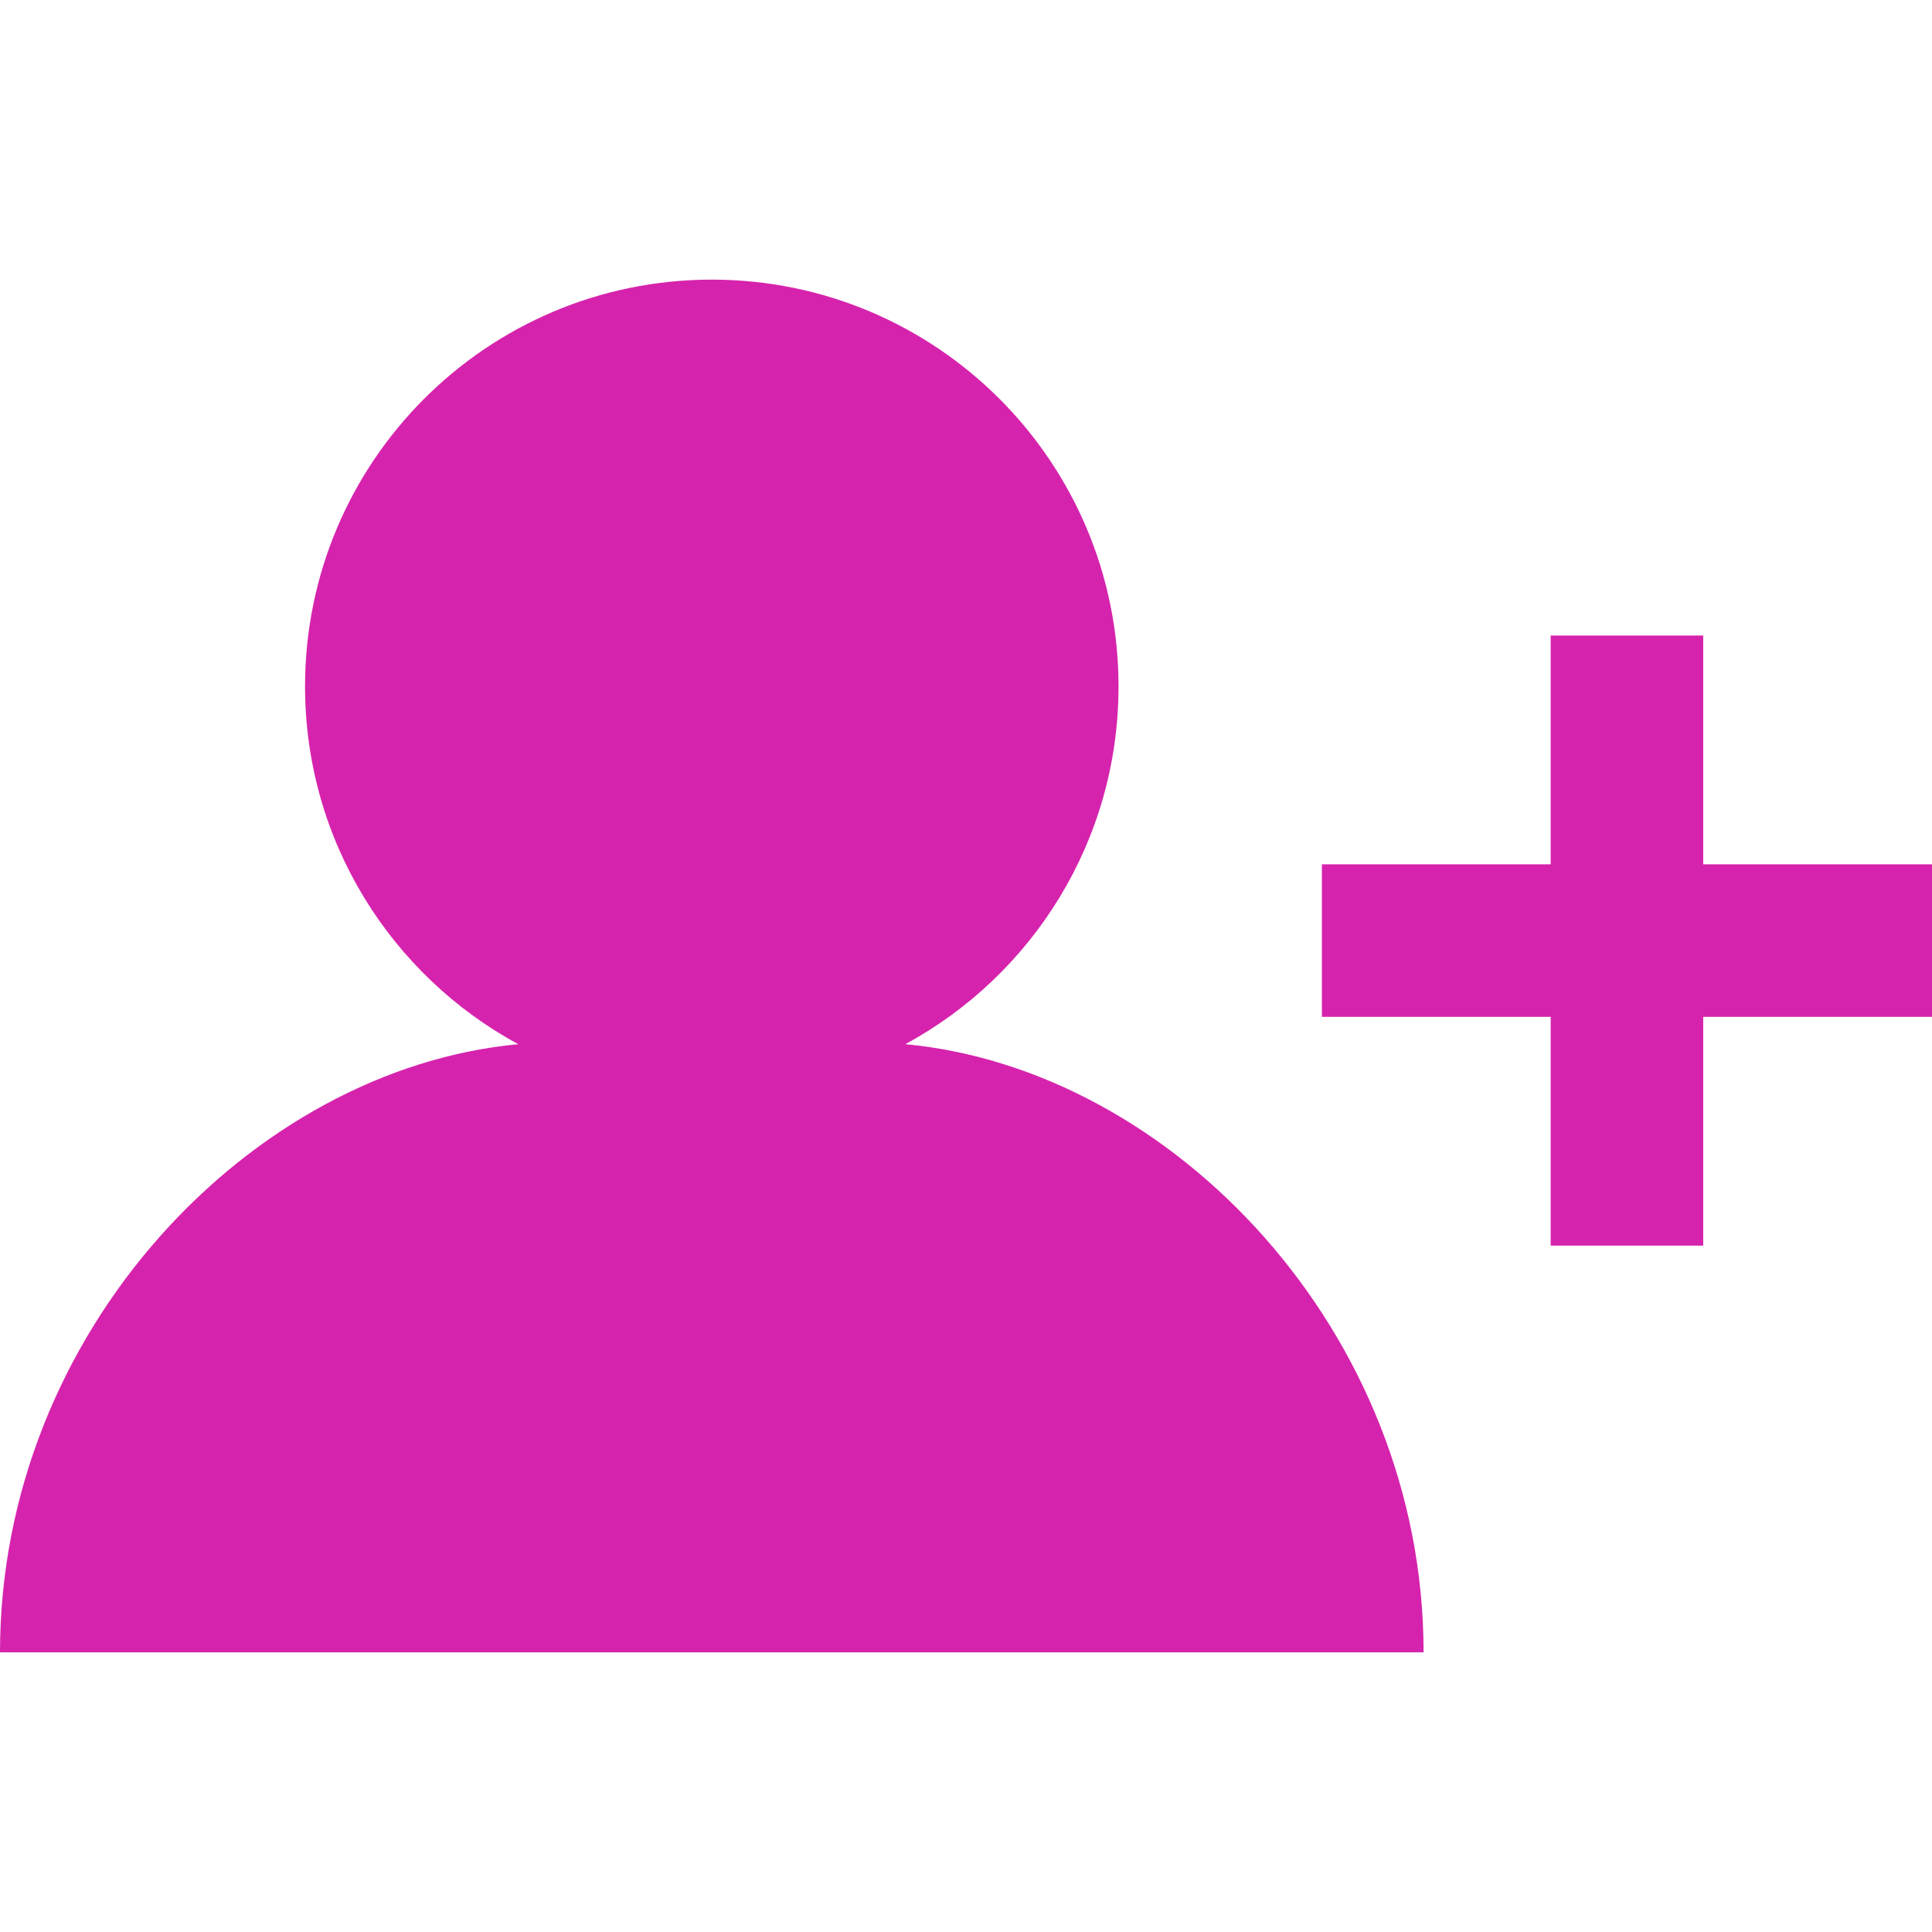
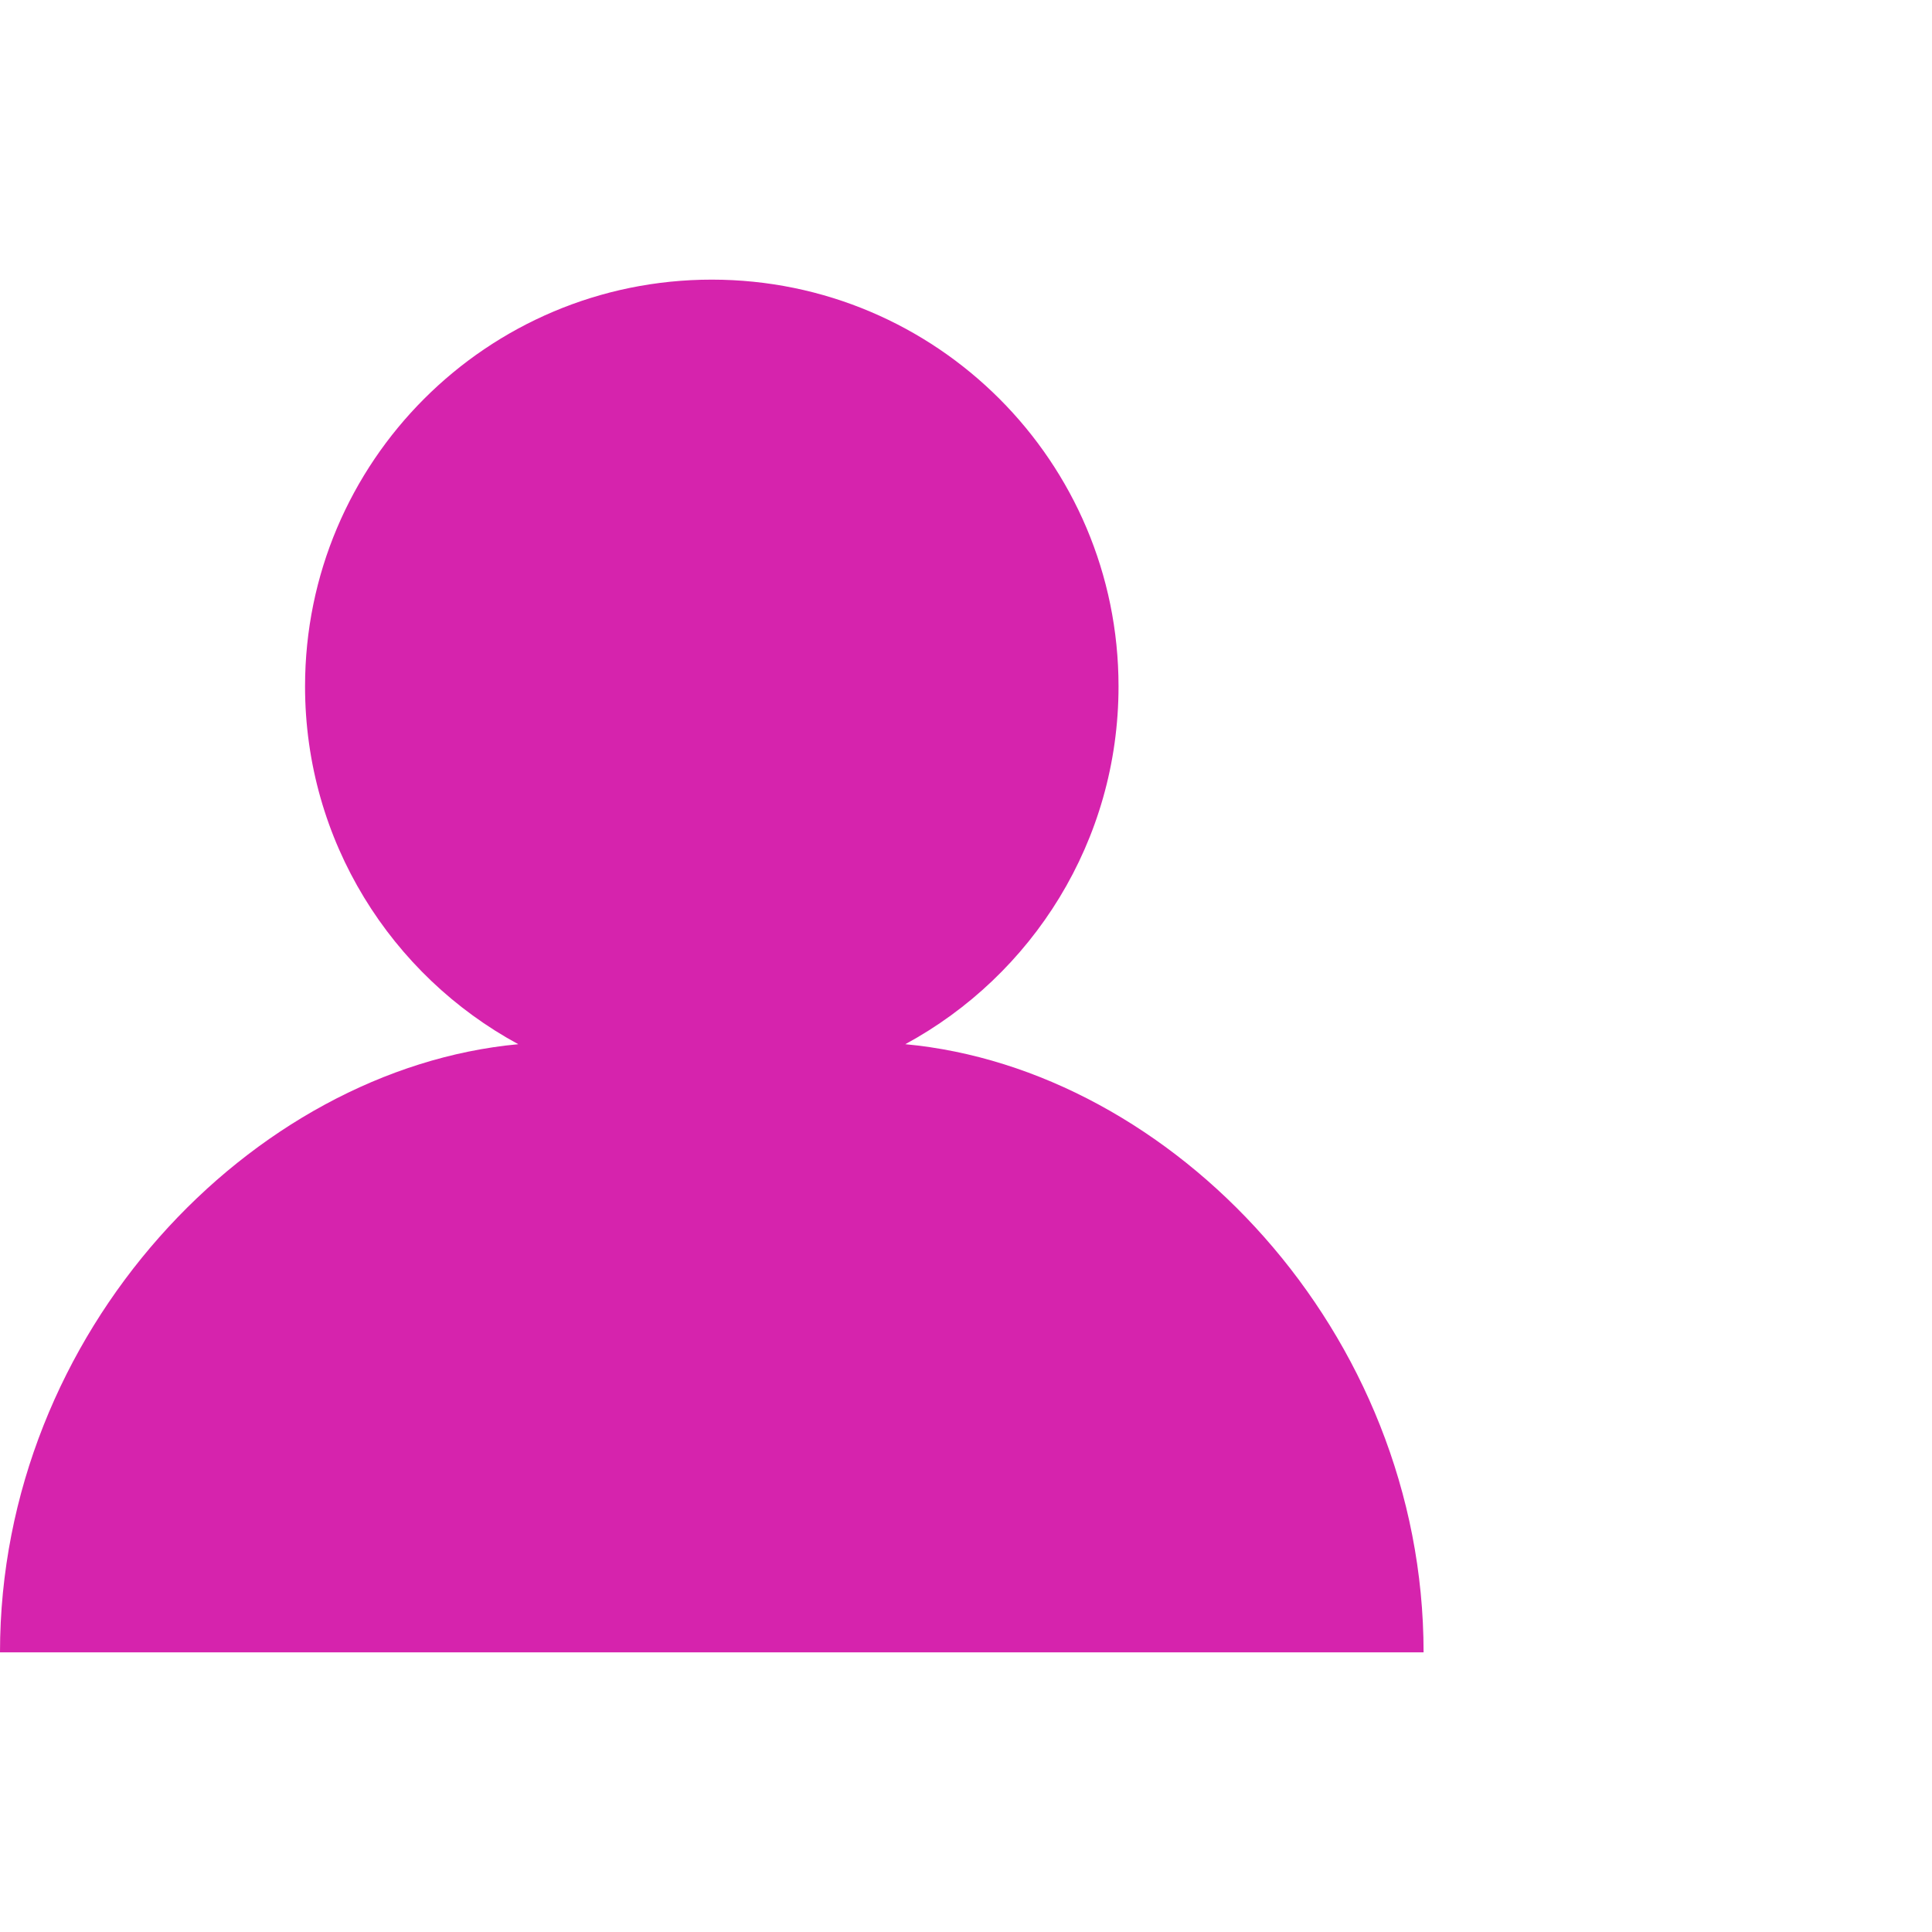
<svg xmlns="http://www.w3.org/2000/svg" fill="#d623ad" height="800px" width="800px" version="1.1" id="Layer_1" viewBox="0 0 512 512" xml:space="preserve">
  <g>
    <g>
-       <polygon points="451.368,229.053 451.368,168.421 410.947,168.421 410.947,229.053 350.316,229.053 350.316,269.474     410.947,269.474 410.947,330.105 451.368,330.105 451.368,269.474 512,269.474 512,229.053   " />
-     </g>
+       </g>
  </g>
  <g>
    <g>
-       <path d="M239.915,276.724c33.652-18.238,56.506-53.864,56.506-94.829c0-59.531-48.259-107.789-107.789-107.789    S80.842,122.364,80.842,181.895c0,40.965,22.854,76.591,56.506,94.829C66.732,283.298,0,352.877,0,437.895h377.263    C377.263,352.877,310.531,283.298,239.915,276.724z" />
+       <path d="M239.915,276.724c33.652-18.238,56.506-53.864,56.506-94.829c0-59.531-48.259-107.789-107.789-107.789    S80.842,122.364,80.842,181.895c0,40.965,22.854,76.591,56.506,94.829C66.732,283.298,0,352.877,0,437.895h377.263    C377.263,352.877,310.531,283.298,239.915,276.724" />
    </g>
  </g>
</svg>